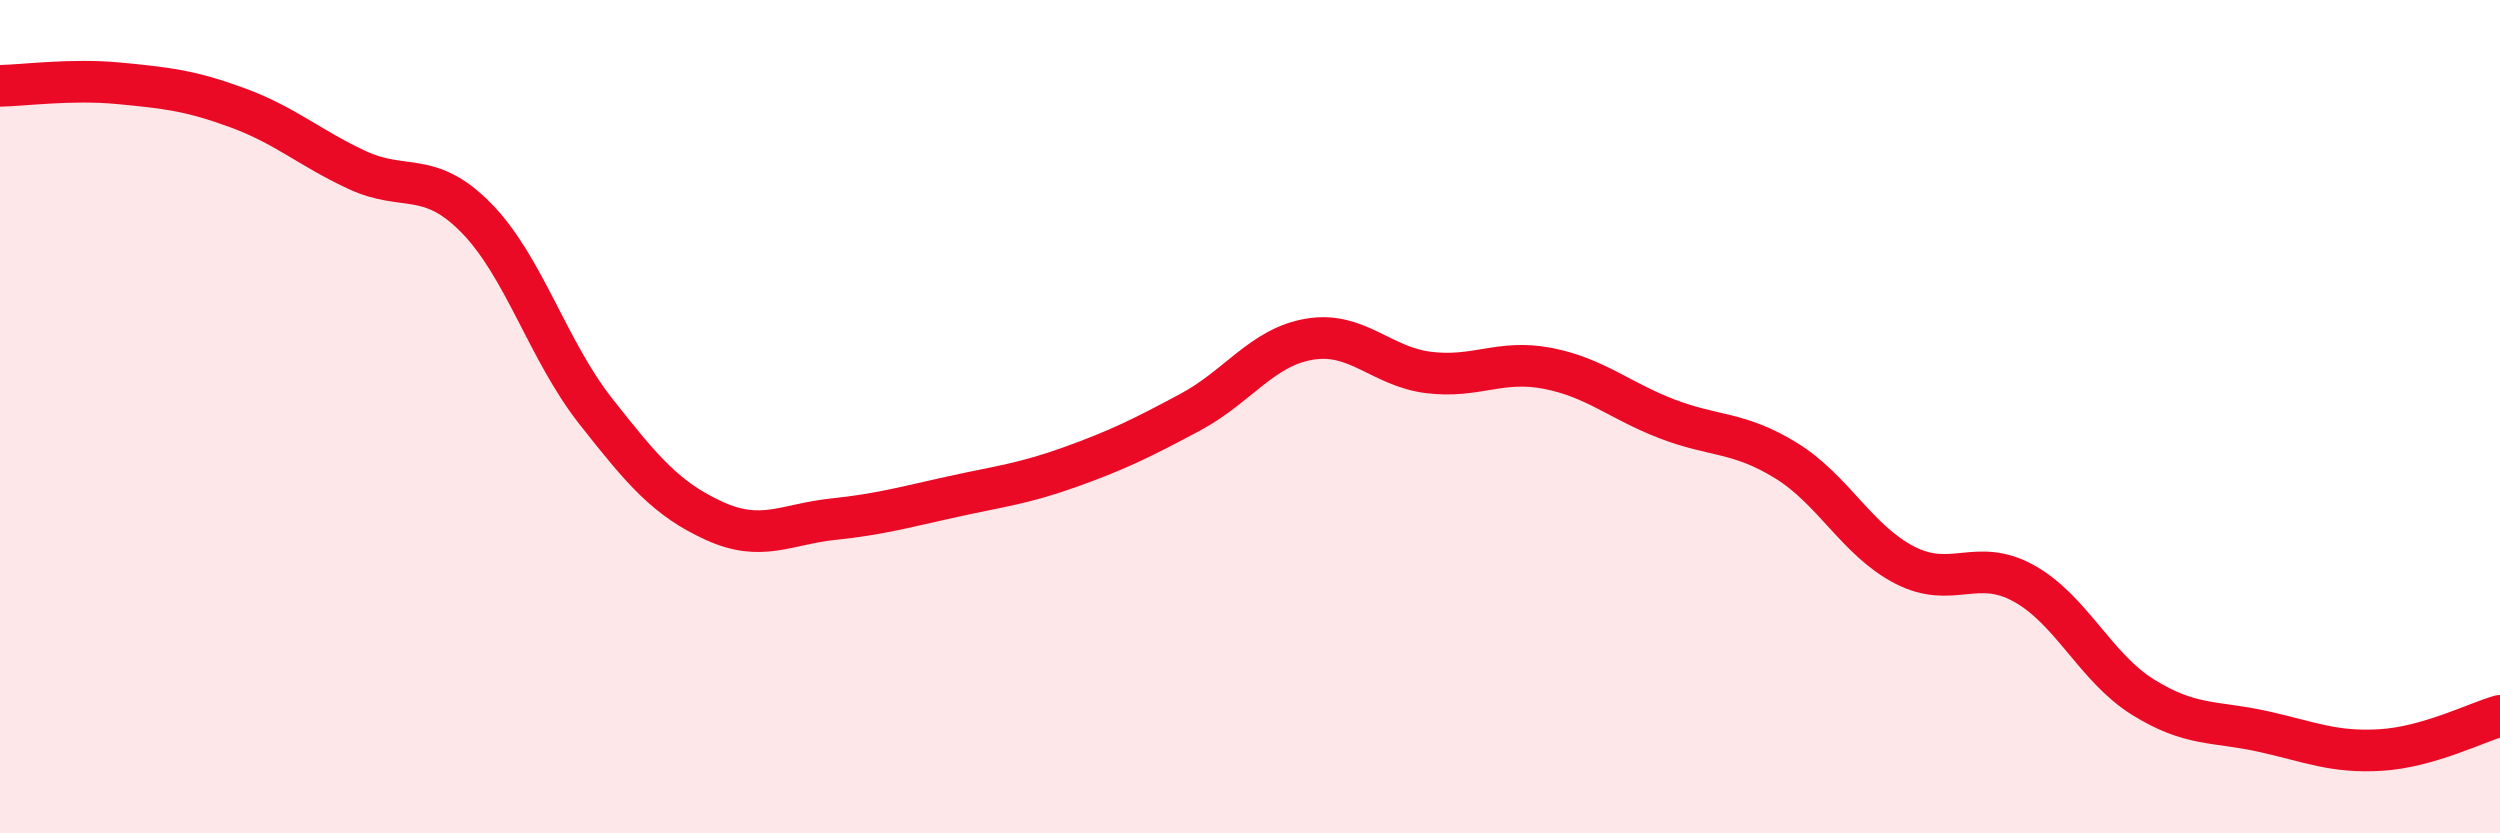
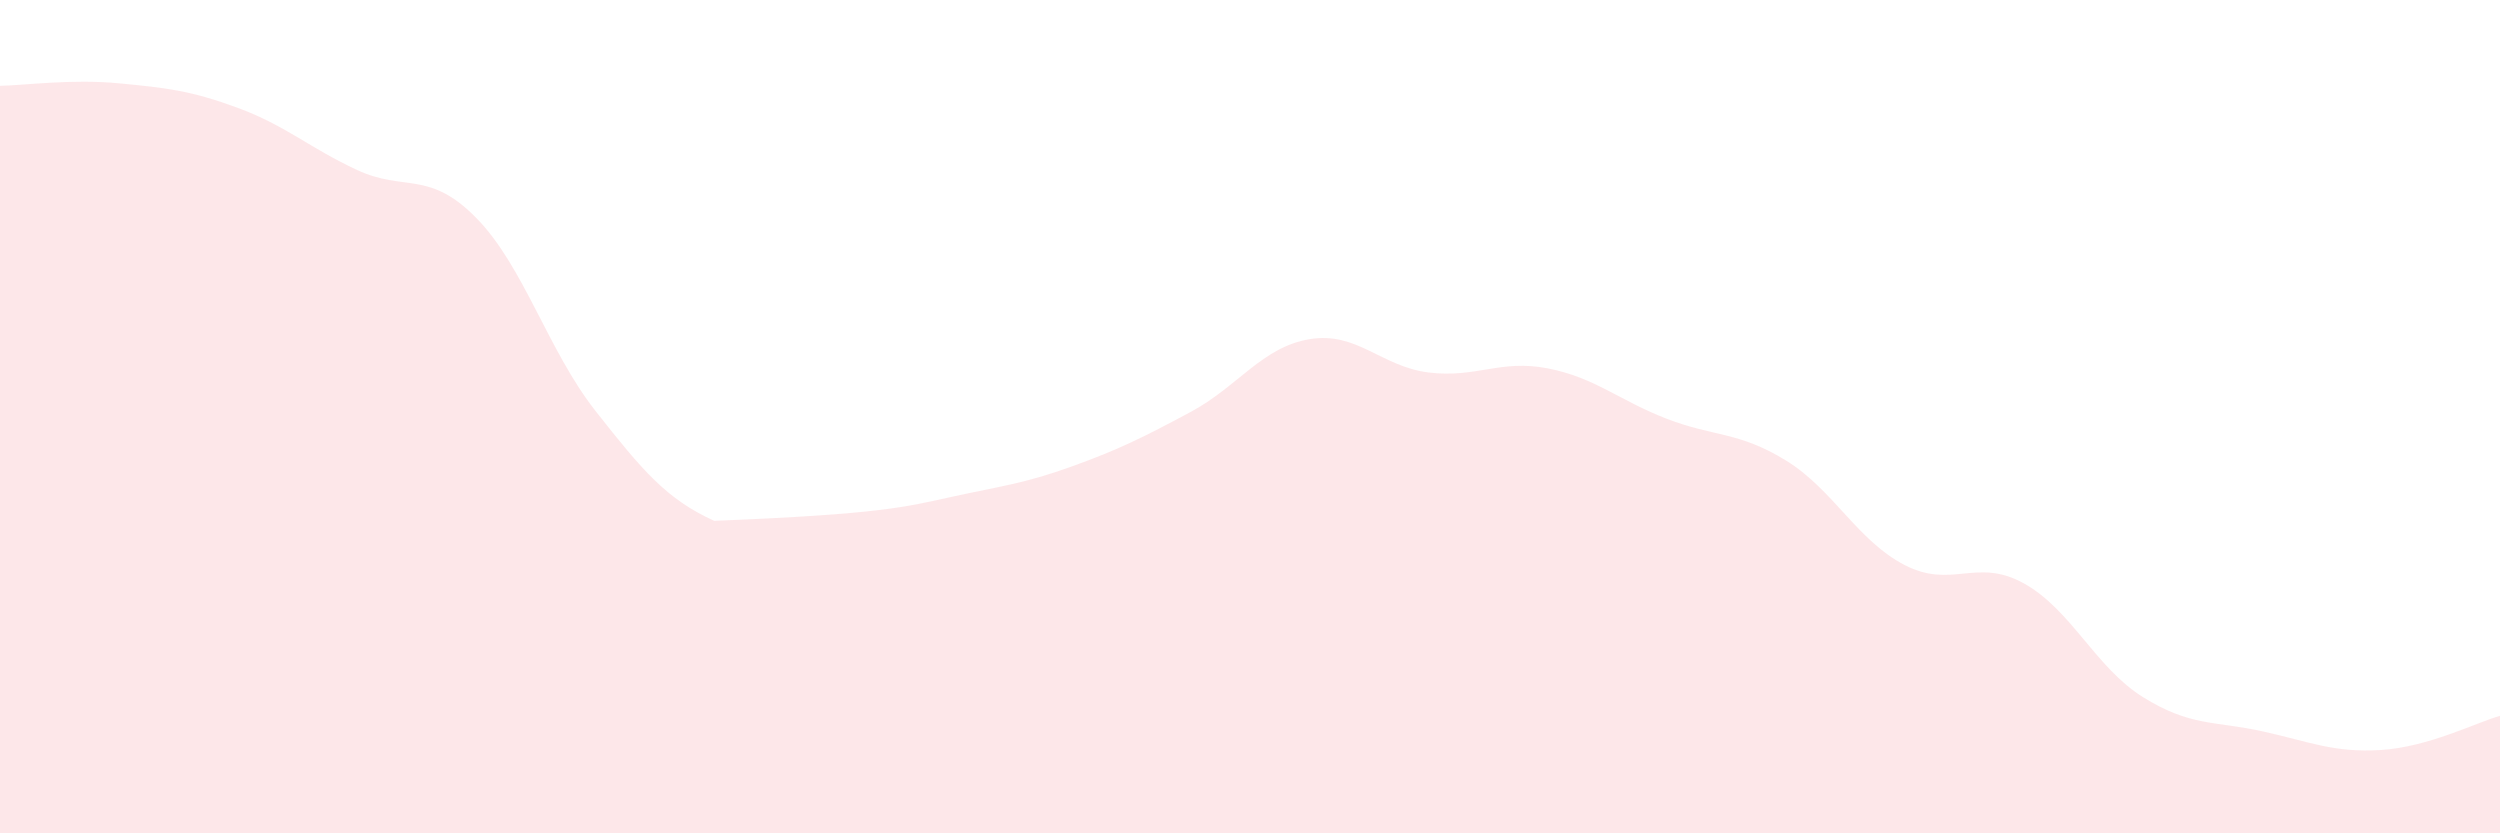
<svg xmlns="http://www.w3.org/2000/svg" width="60" height="20" viewBox="0 0 60 20">
-   <path d="M 0,2.06 C 0.57,2.05 1.72,1.89 2.86,2 C 4,2.11 4.57,2.17 5.71,2.59 C 6.85,3.01 7.43,3.55 8.57,4.08 C 9.71,4.61 10.29,4.07 11.43,5.23 C 12.57,6.39 13.15,8.41 14.29,9.86 C 15.43,11.31 16,11.98 17.14,12.5 C 18.28,13.02 18.86,12.58 20,12.46 C 21.14,12.34 21.72,12.17 22.86,11.92 C 24,11.67 24.57,11.61 25.71,11.2 C 26.85,10.79 27.43,10.5 28.57,9.89 C 29.71,9.28 30.29,8.33 31.43,8.14 C 32.57,7.95 33.15,8.8 34.29,8.94 C 35.43,9.08 36,8.62 37.14,8.84 C 38.28,9.06 38.86,9.61 40,10.05 C 41.14,10.49 41.72,10.35 42.86,11.05 C 44,11.75 44.57,12.97 45.71,13.56 C 46.85,14.15 47.43,13.37 48.57,14 C 49.71,14.63 50.29,16.02 51.43,16.73 C 52.57,17.44 53.15,17.3 54.29,17.55 C 55.43,17.8 56,18.07 57.14,18 C 58.28,17.93 59.43,17.34 60,17.18L60 20L0 20Z" fill="#EB0A25" opacity="0.1" stroke-linecap="round" stroke-linejoin="round" />
-   <path d="M 0,2.06 C 0.57,2.05 1.72,1.89 2.86,2 C 4,2.11 4.57,2.17 5.71,2.59 C 6.85,3.01 7.43,3.55 8.57,4.08 C 9.71,4.61 10.29,4.07 11.43,5.23 C 12.57,6.39 13.15,8.41 14.29,9.86 C 15.43,11.31 16,11.98 17.14,12.5 C 18.28,13.02 18.86,12.58 20,12.46 C 21.14,12.34 21.72,12.17 22.86,11.92 C 24,11.67 24.57,11.61 25.71,11.2 C 26.85,10.79 27.43,10.5 28.57,9.89 C 29.71,9.28 30.29,8.33 31.43,8.14 C 32.57,7.95 33.15,8.8 34.29,8.94 C 35.43,9.08 36,8.62 37.14,8.84 C 38.28,9.06 38.86,9.61 40,10.05 C 41.14,10.49 41.72,10.35 42.86,11.05 C 44,11.75 44.57,12.97 45.71,13.56 C 46.85,14.15 47.43,13.37 48.57,14 C 49.71,14.63 50.29,16.02 51.43,16.73 C 52.57,17.44 53.15,17.3 54.29,17.55 C 55.43,17.8 56,18.07 57.14,18 C 58.28,17.93 59.43,17.34 60,17.18" stroke="#EB0A25" stroke-width="1" fill="none" stroke-linecap="round" stroke-linejoin="round" />
+   <path d="M 0,2.06 C 0.57,2.05 1.72,1.89 2.86,2 C 4,2.11 4.57,2.17 5.71,2.59 C 6.85,3.01 7.43,3.55 8.57,4.08 C 9.71,4.61 10.29,4.07 11.43,5.23 C 12.57,6.39 13.15,8.41 14.29,9.86 C 15.43,11.31 16,11.98 17.14,12.5 C 21.14,12.34 21.72,12.17 22.86,11.92 C 24,11.67 24.57,11.61 25.71,11.2 C 26.85,10.79 27.43,10.5 28.57,9.89 C 29.71,9.28 30.29,8.33 31.43,8.14 C 32.57,7.95 33.15,8.8 34.29,8.94 C 35.43,9.08 36,8.62 37.14,8.84 C 38.28,9.06 38.86,9.61 40,10.05 C 41.14,10.49 41.72,10.35 42.86,11.05 C 44,11.75 44.57,12.97 45.71,13.56 C 46.85,14.15 47.43,13.37 48.57,14 C 49.71,14.63 50.29,16.02 51.43,16.73 C 52.57,17.44 53.15,17.3 54.29,17.55 C 55.43,17.8 56,18.07 57.14,18 C 58.28,17.93 59.43,17.34 60,17.18L60 20L0 20Z" fill="#EB0A25" opacity="0.1" stroke-linecap="round" stroke-linejoin="round" />
</svg>